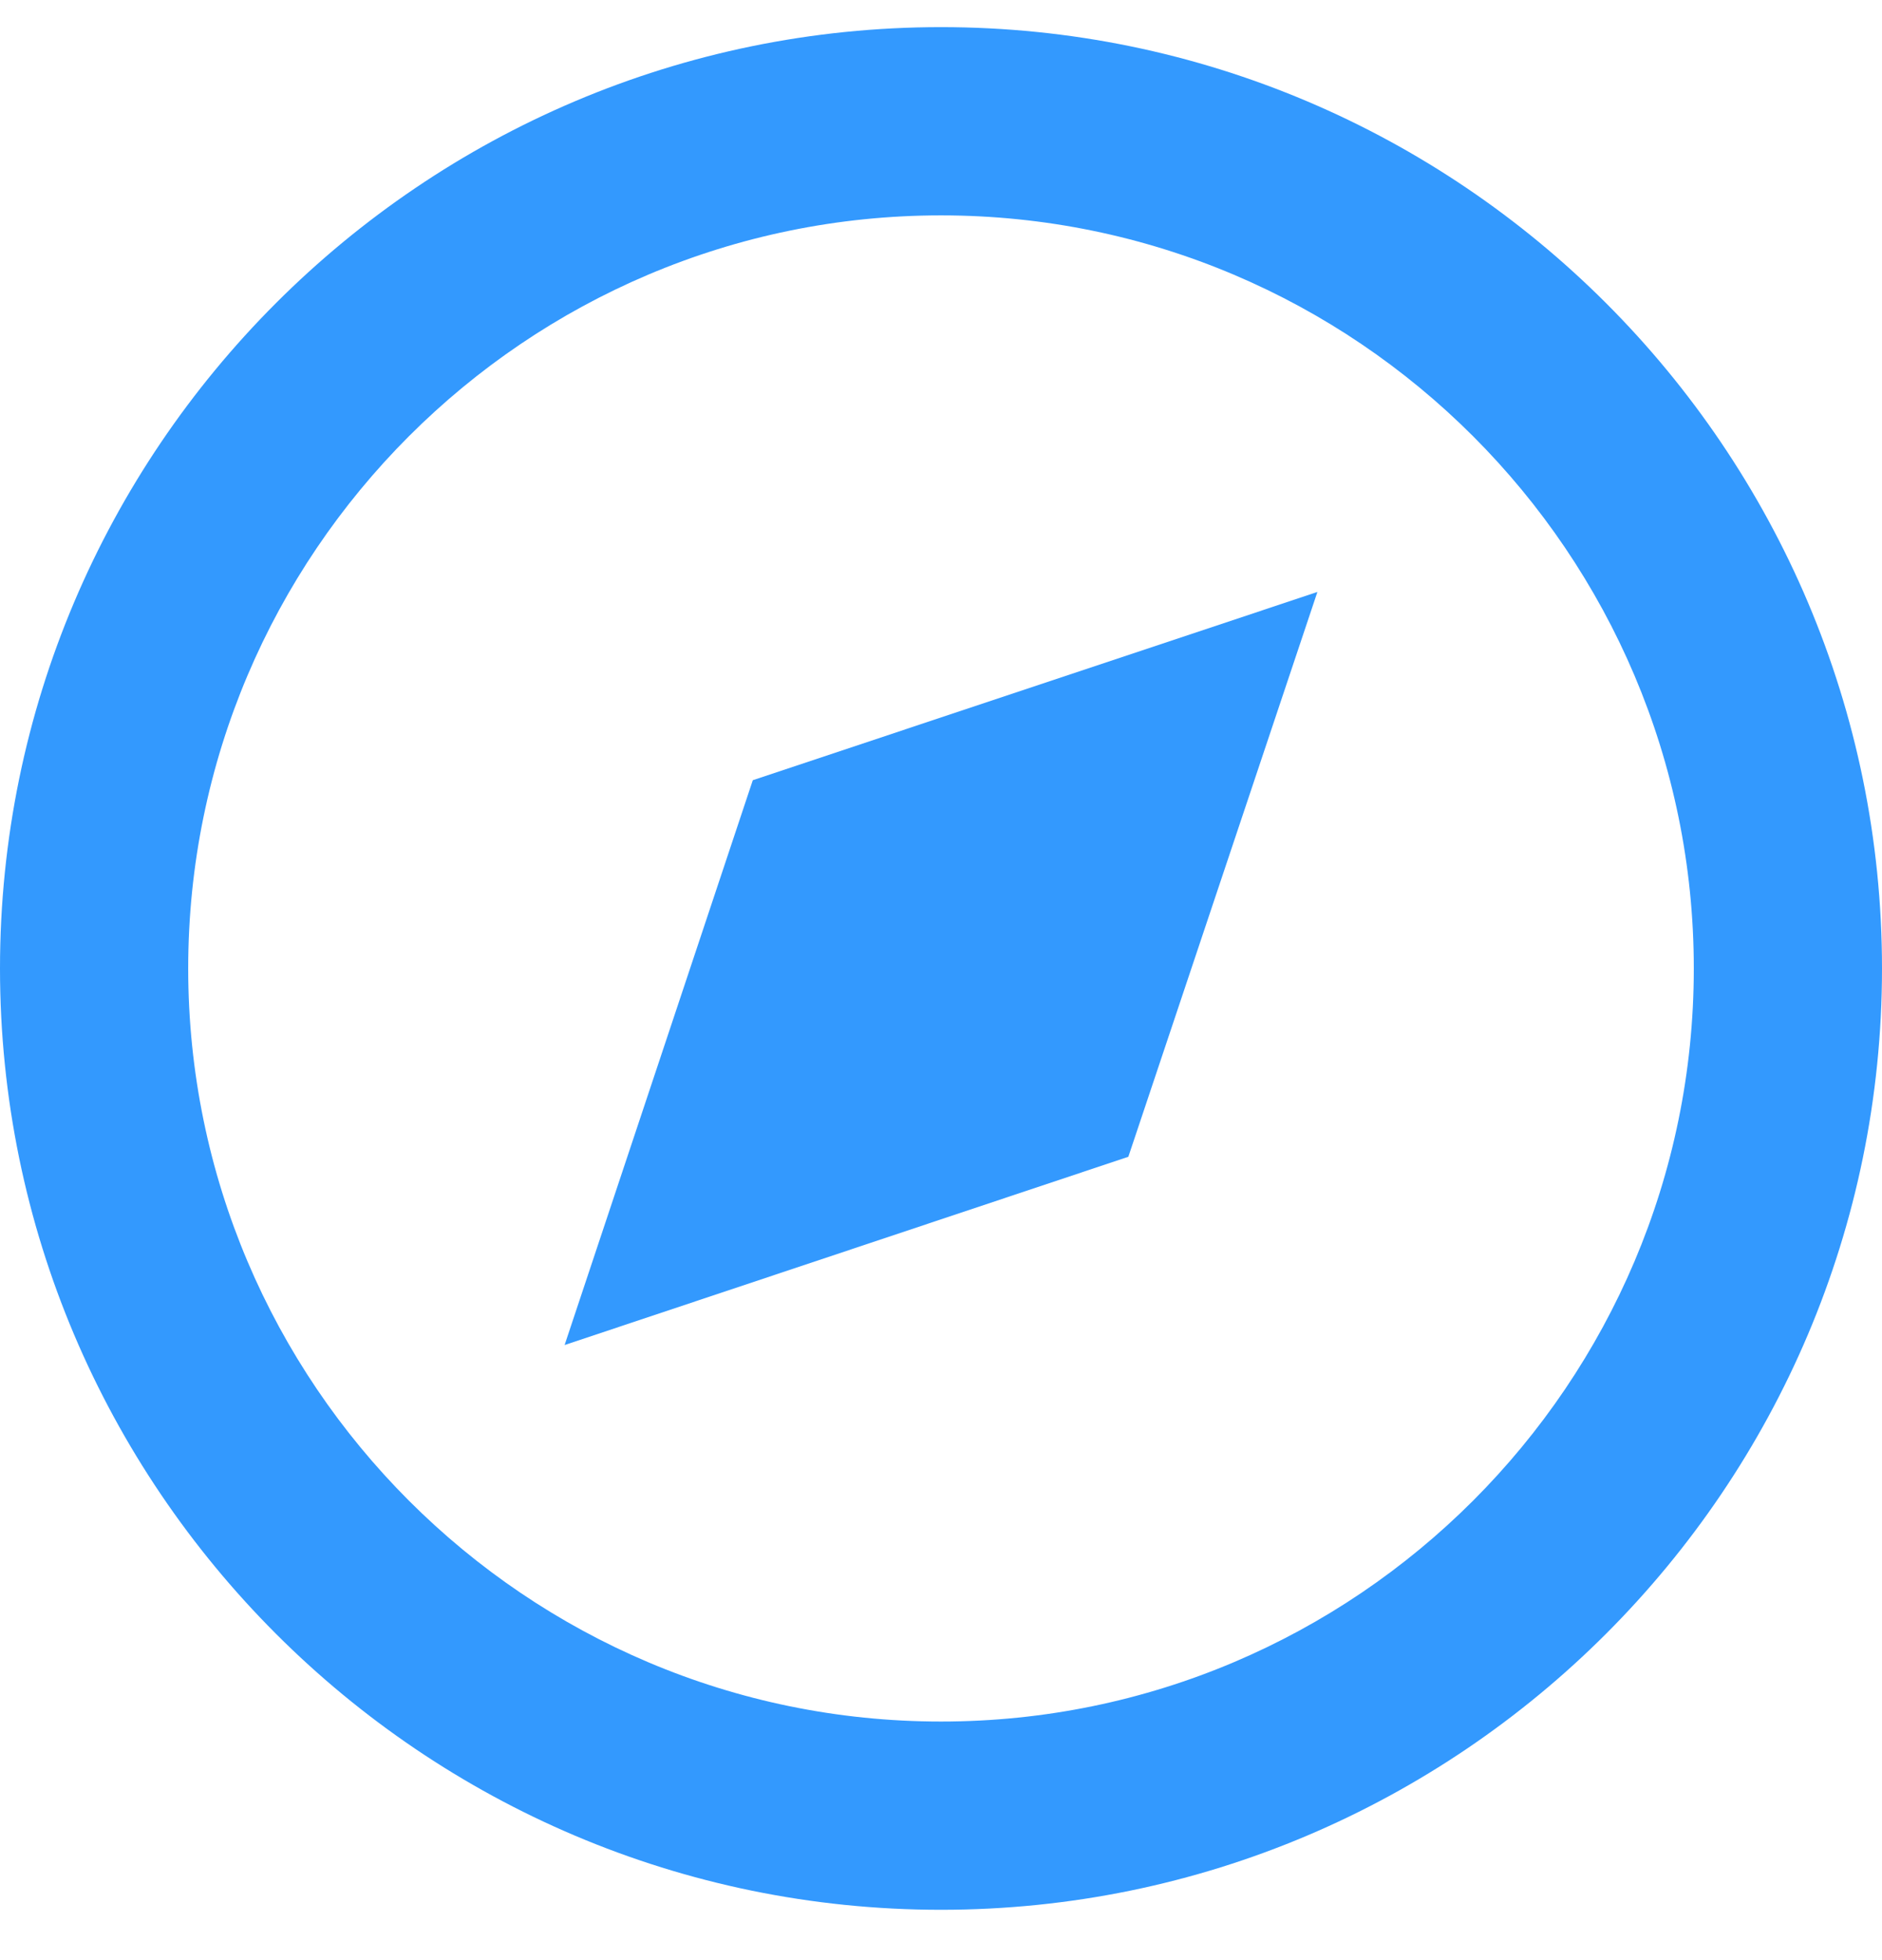
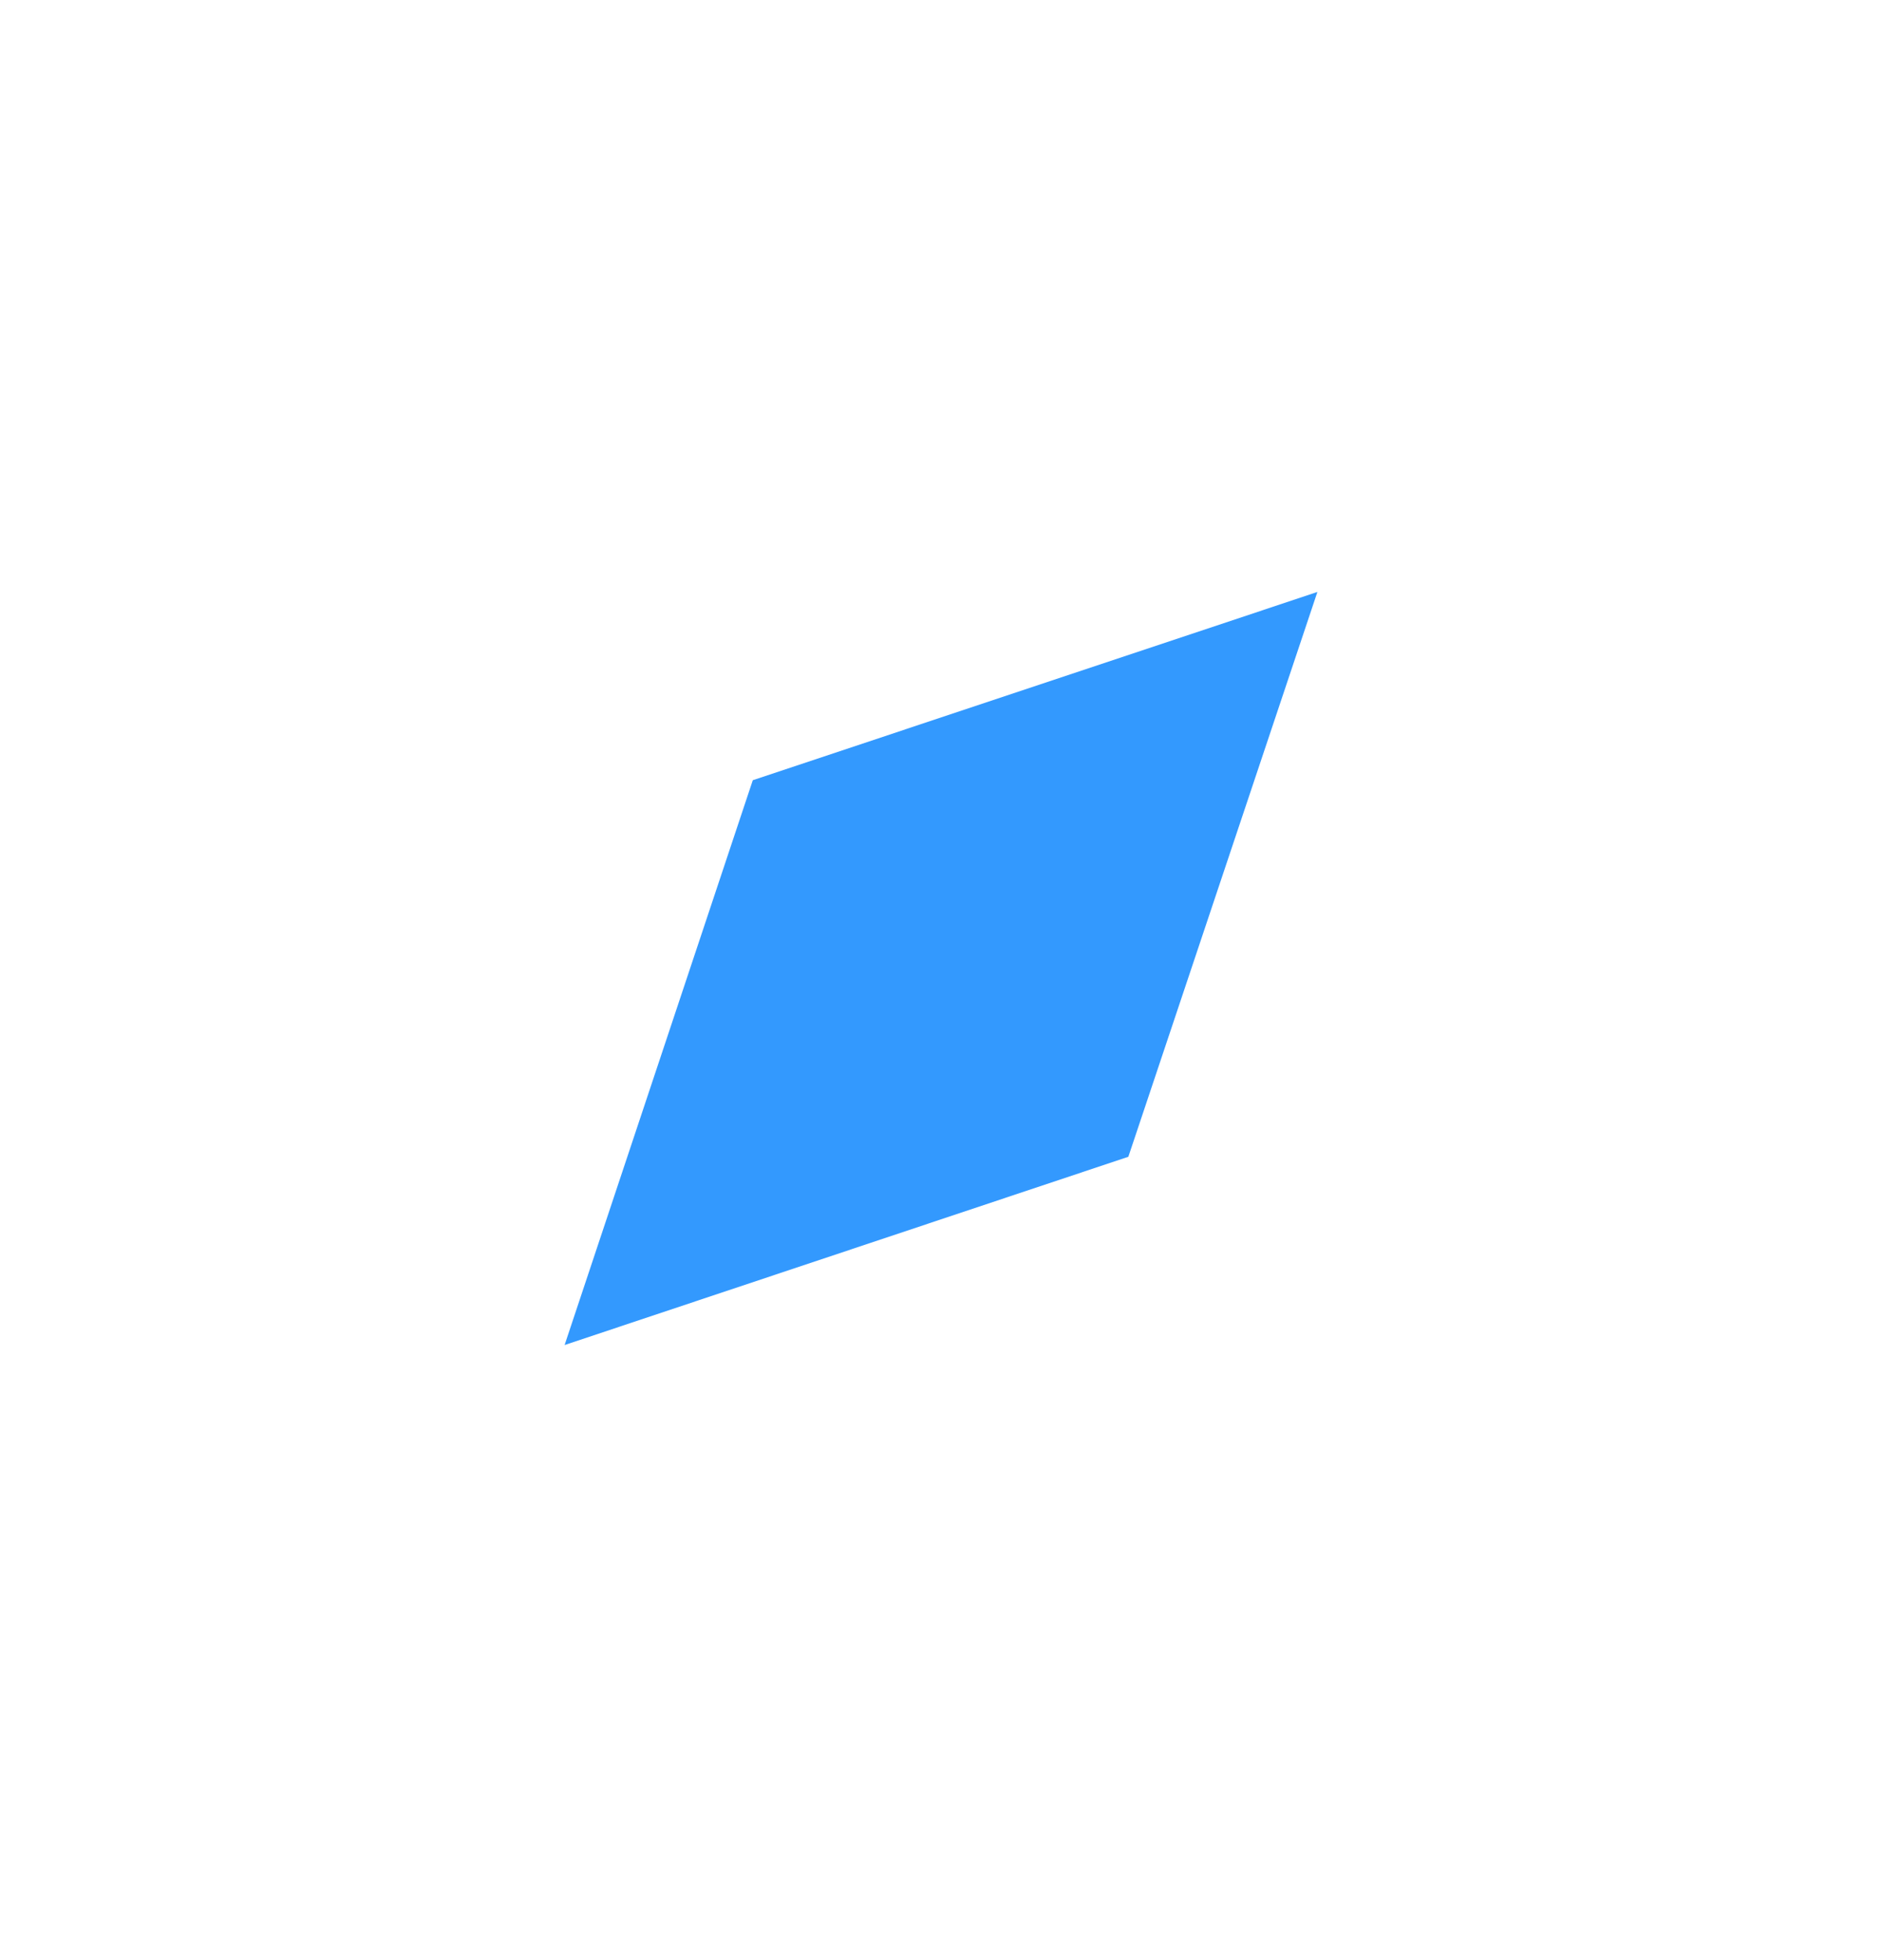
<svg xmlns="http://www.w3.org/2000/svg" width="24" height="25" viewBox="0 0 24 25" fill="none">
-   <path d="M12 0.346C5.383 0.346 0 5.732 0 12.352C0 18.972 5.383 24.358 12 24.358C18.617 24.358 24 18.972 24 12.352C24 5.732 18.617 0.346 12 0.346ZM12 21.957C6.707 21.957 2.4 17.648 2.4 12.352C2.4 7.056 6.707 2.747 12 2.747C17.293 2.747 21.6 7.056 21.6 12.352C21.6 17.648 17.293 21.957 12 21.957Z" fill="#3399FE" />
  <path d="M7.2 17.155L14.389 14.754L16.8 7.55L9.6 9.951L7.2 17.155Z" fill="#3399FE" />
</svg>